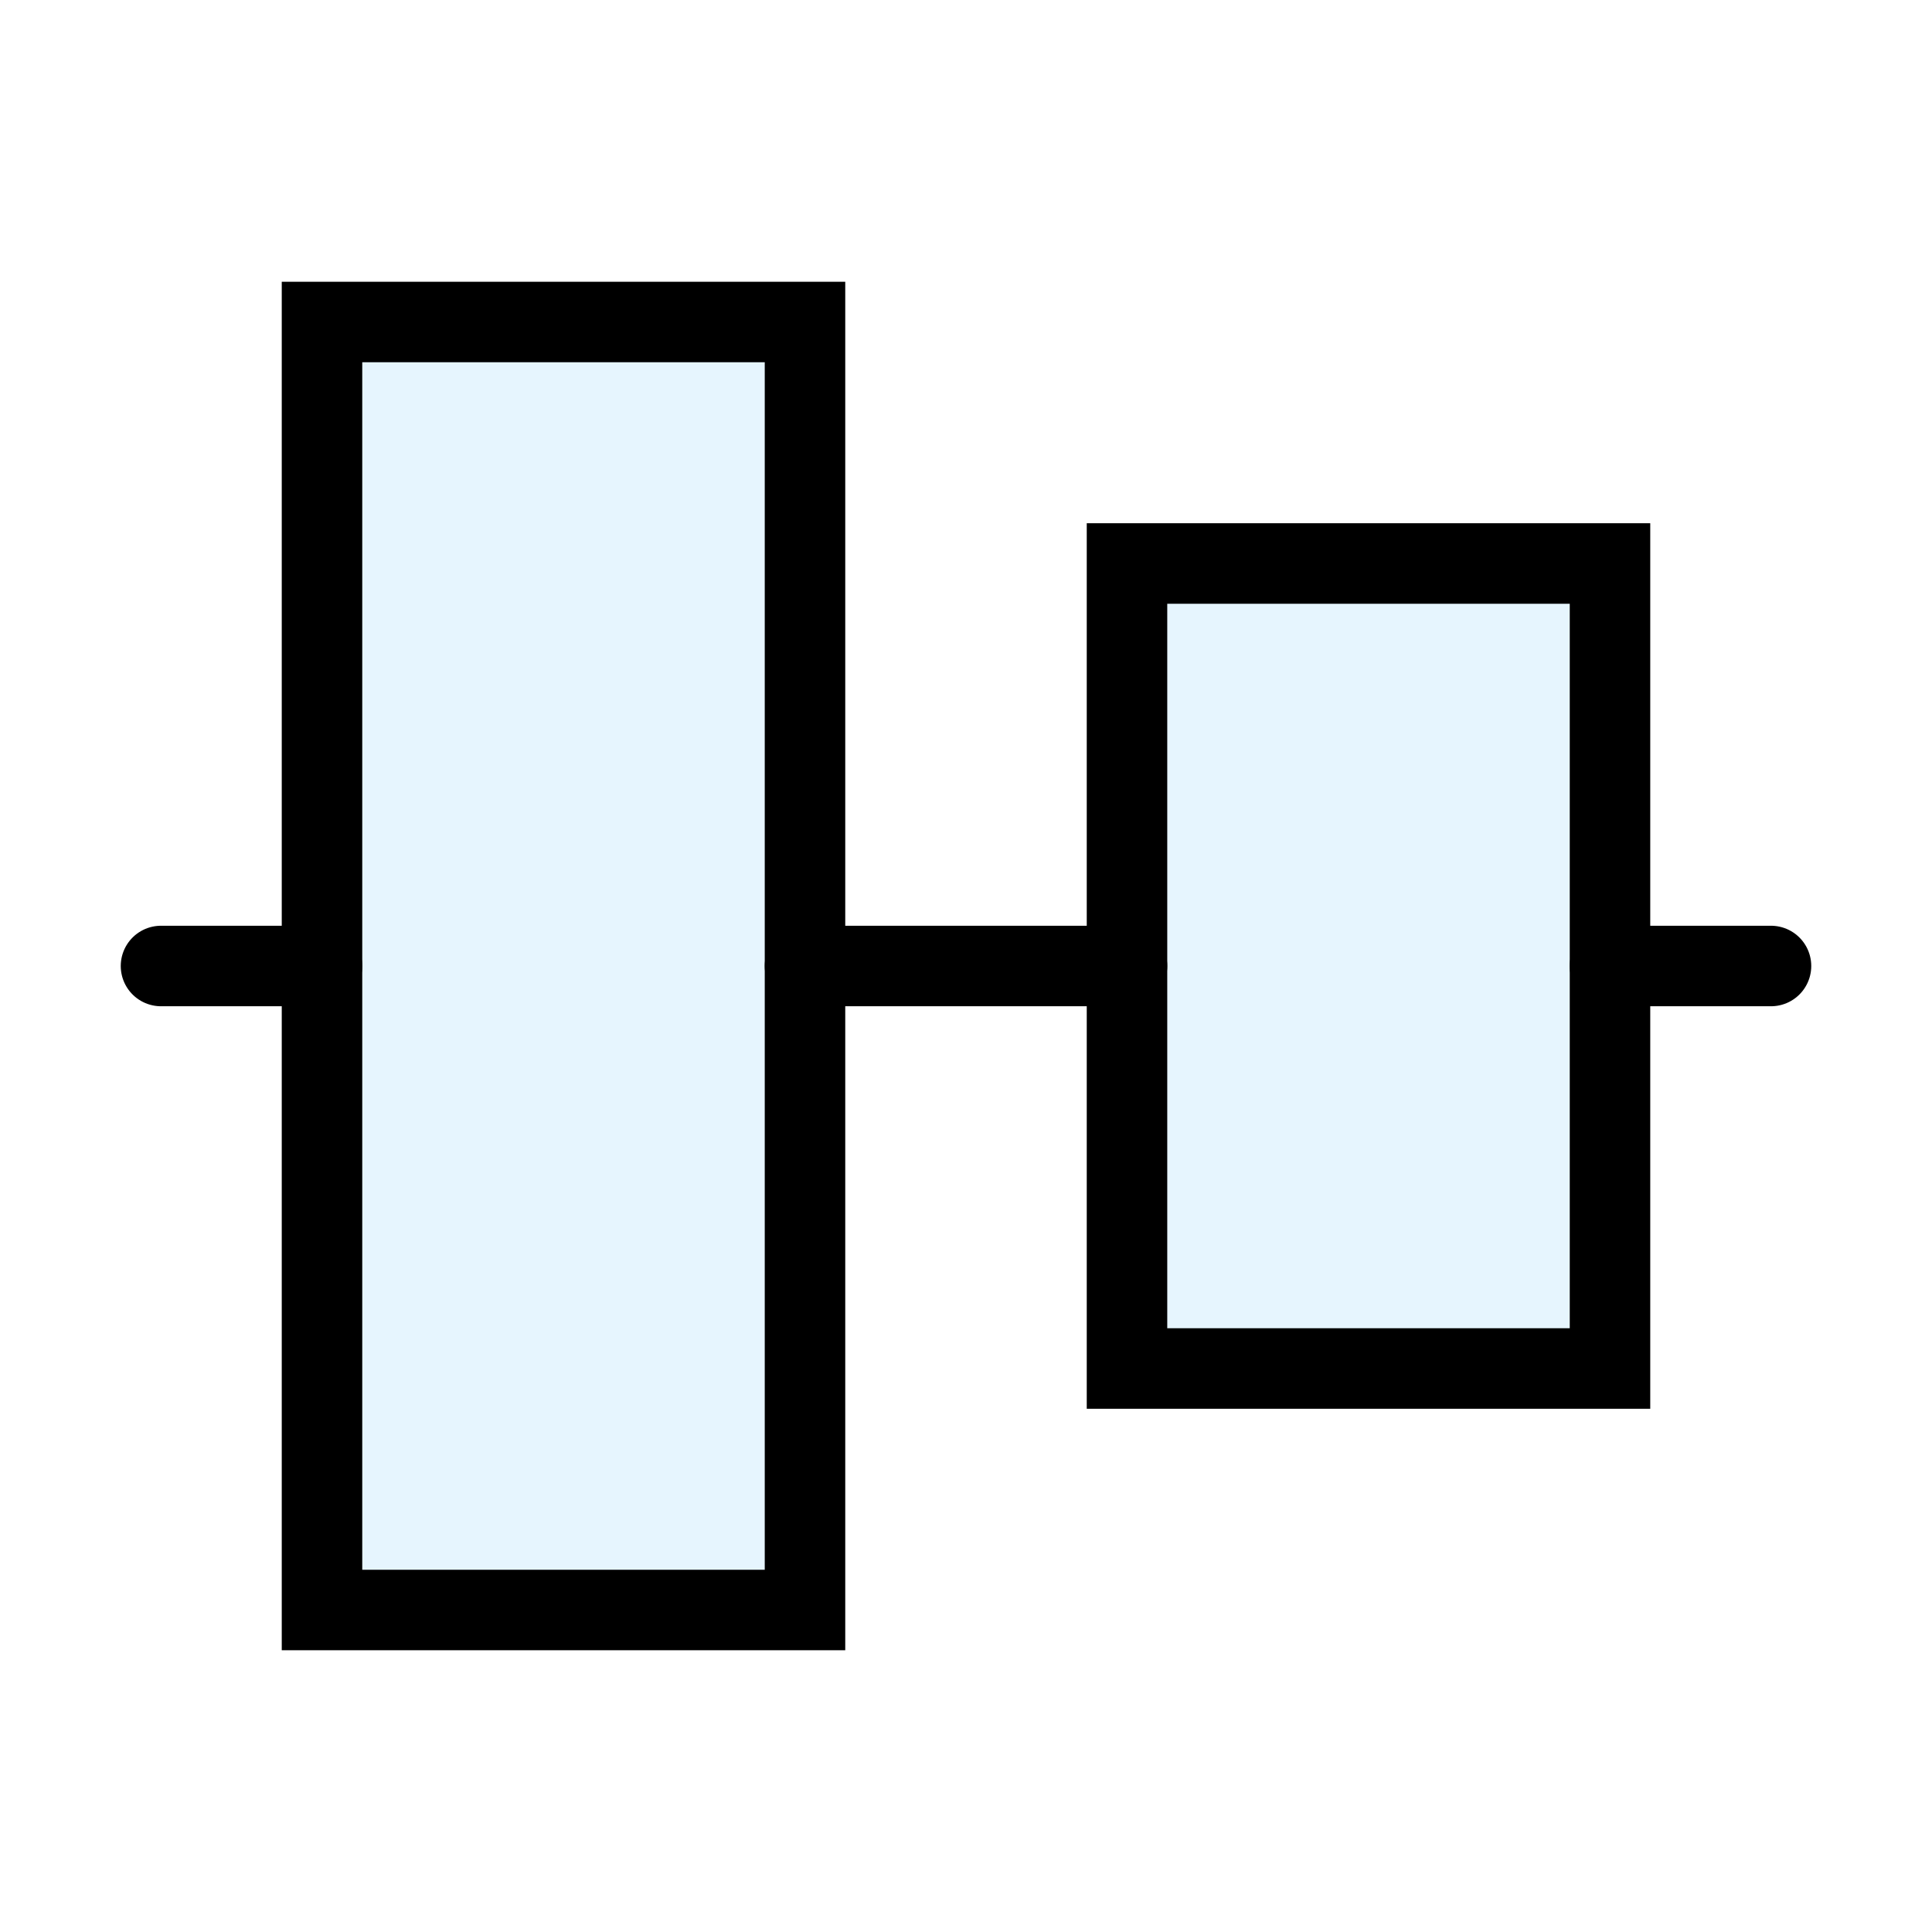
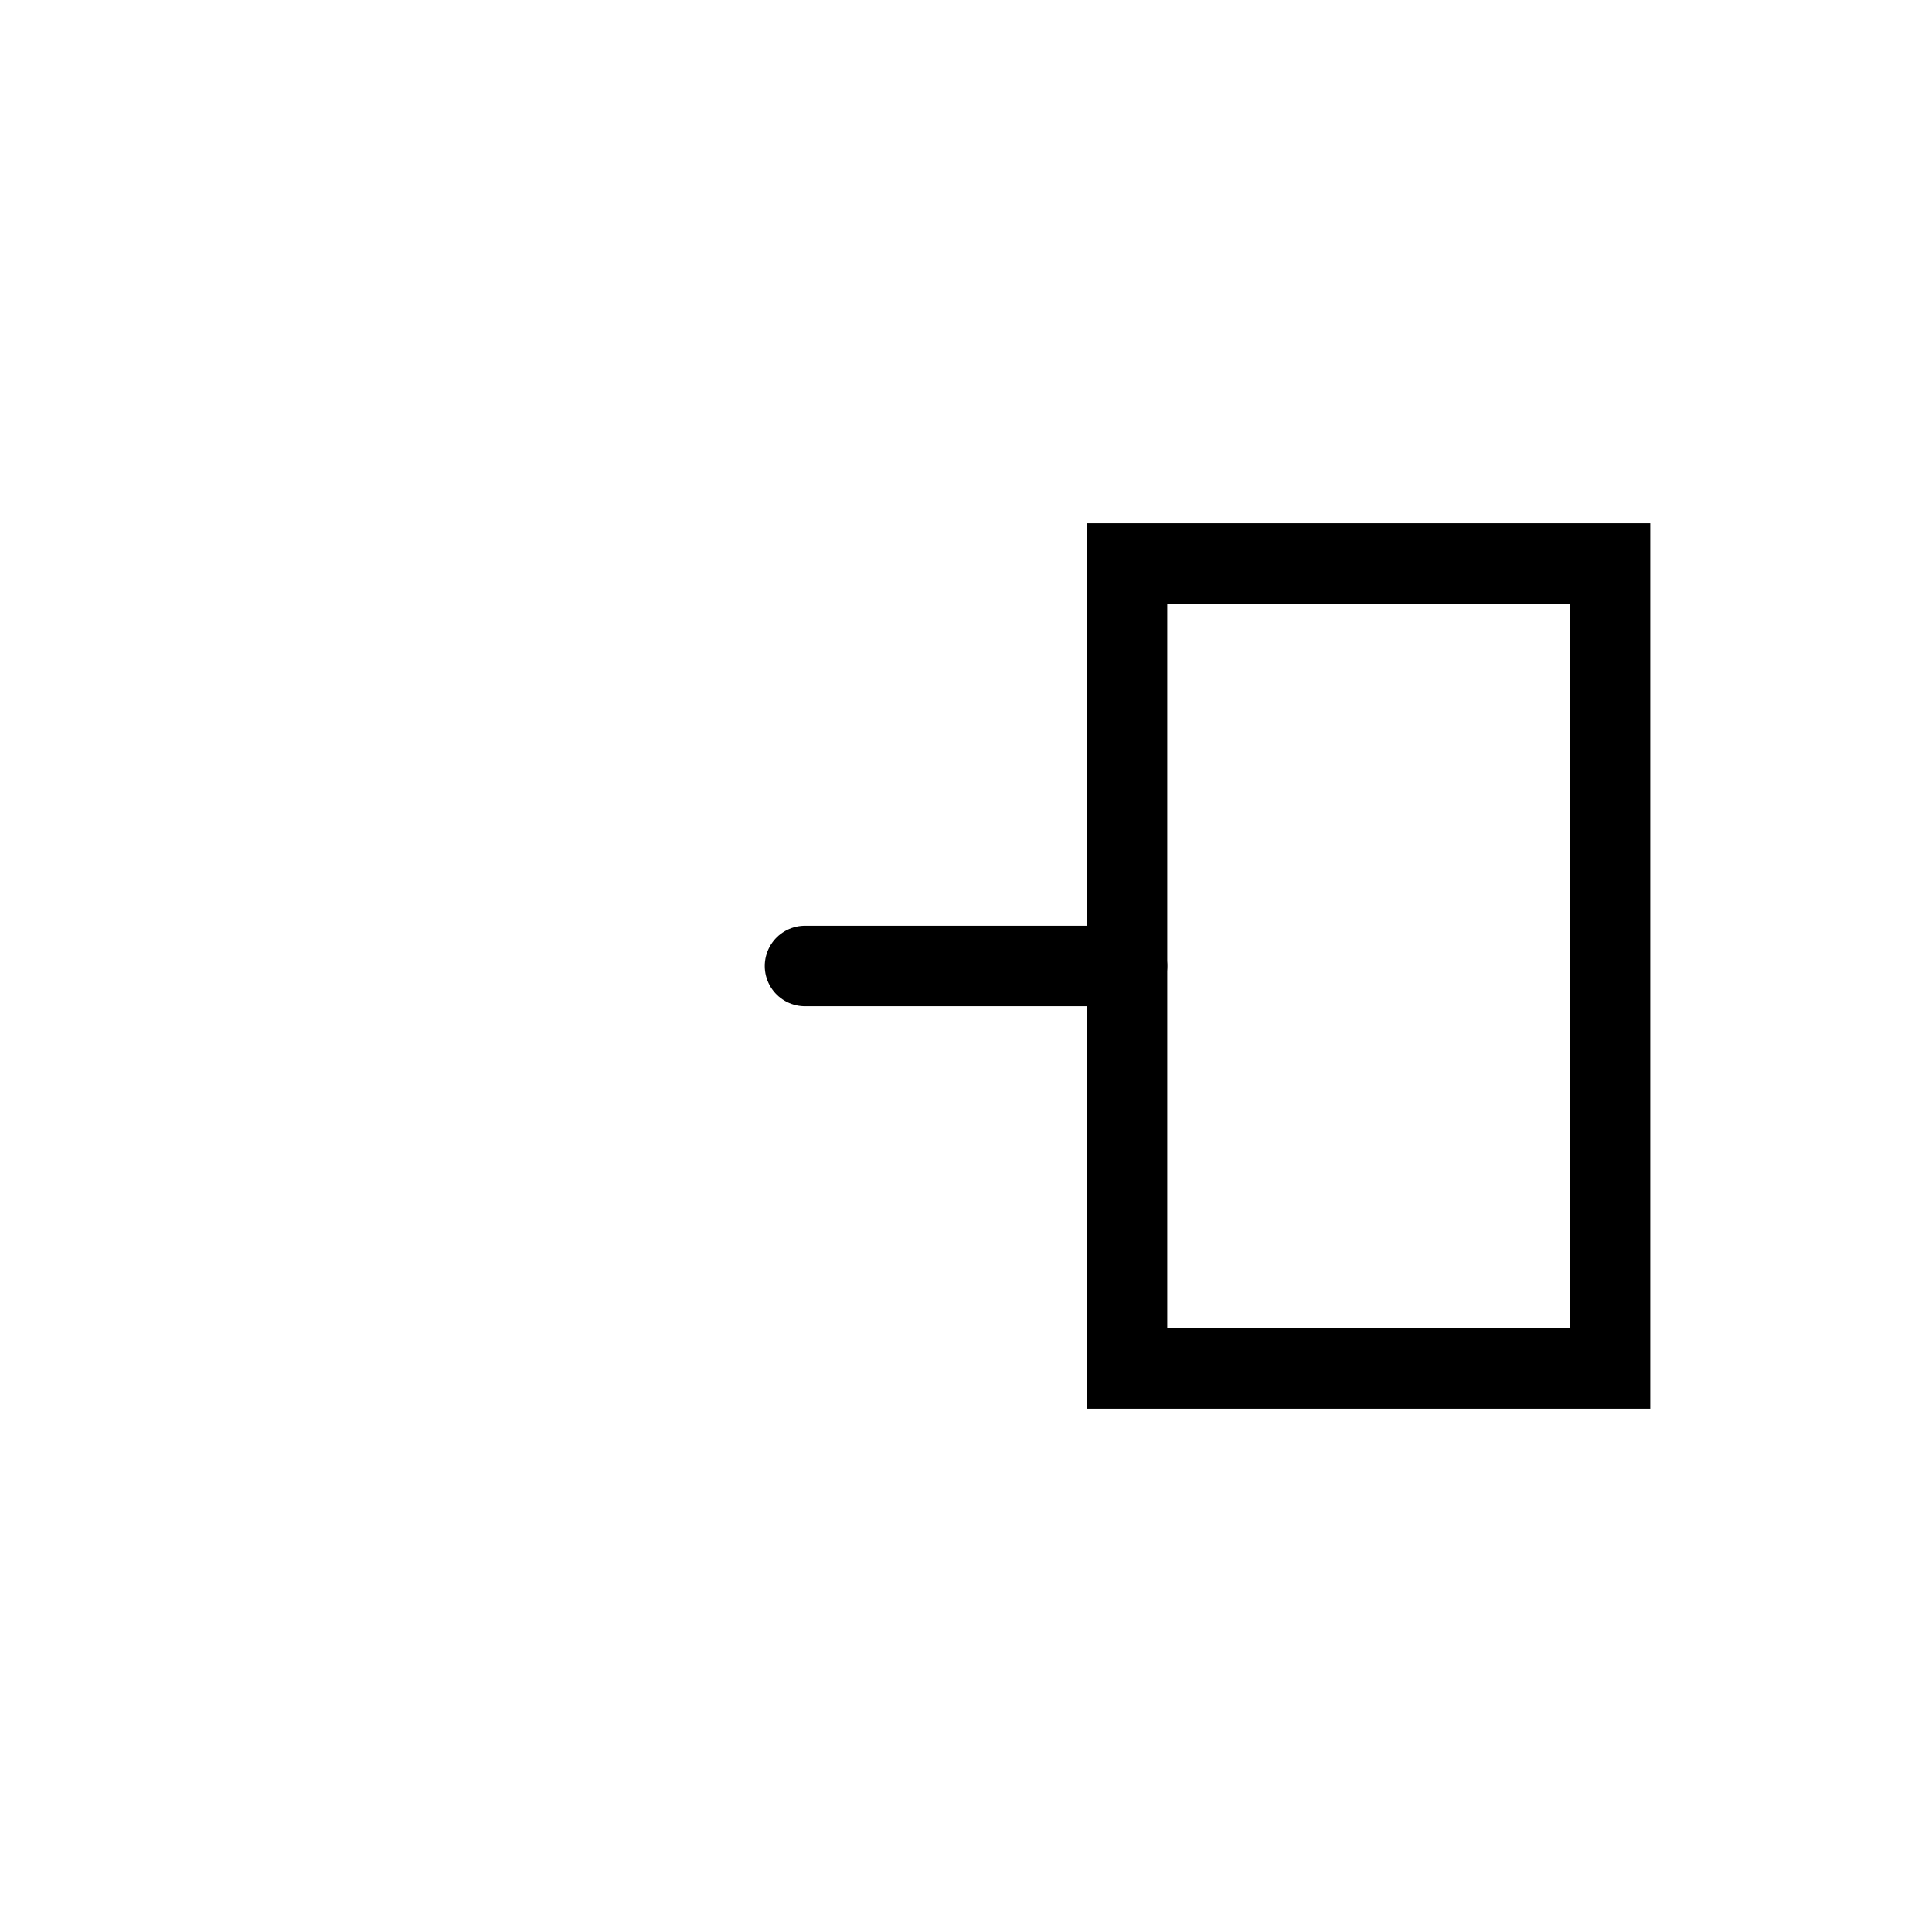
<svg xmlns="http://www.w3.org/2000/svg" width="800px" height="800px" viewBox="0 0 24 24" fill="none" stroke="#000000" stroke-width="1" stroke-linecap="round" stroke-linejoin="miter">
-   <rect x="4" y="4" width="6" height="16" rx="0" fill="#059cf7" opacity="0.1" stroke-width="0" />
-   <rect x="14" y="7" width="6" height="10" rx="0" fill="#059cf7" opacity="0.1" stroke-width="0" />
-   <line x1="22" y1="12" x2="20" y2="12" />
-   <line x1="4" y1="12" x2="2" y2="12" />
  <line x1="14" y1="12" x2="10" y2="12" />
-   <rect x="4" y="4" width="6" height="16" rx="0" />
  <rect x="14" y="7" width="6" height="10" rx="0" />
</svg>